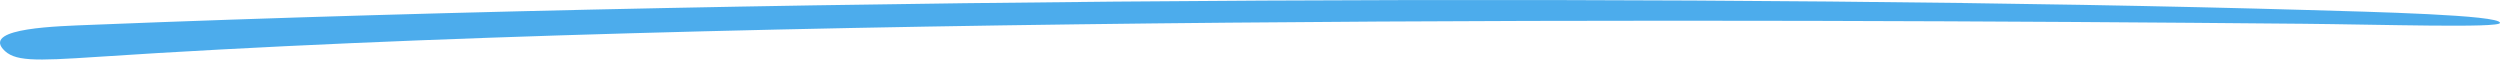
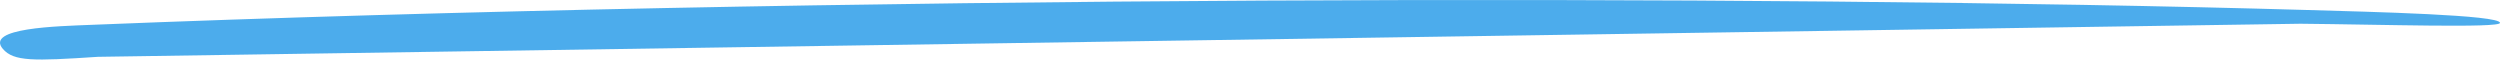
<svg xmlns="http://www.w3.org/2000/svg" width="252" height="6" fill="none">
-   <path opacity=".7" fill-rule="evenodd" clip-rule="evenodd" d="M231.88 2.393c8.236.076 20.12.453 20.12-.086 0-.804-12.935-1.112-19.436-1.299C176.826-.596 82.071-.417 9.257 2.502c-3.47.14-10.817.302-8.961 2.436 1.09 1.253 3.032 1.225 9.573.79C73.46 1.504 176.362 1.88 231.88 2.394z" fill="#0089E5" />
+   <path opacity=".7" fill-rule="evenodd" clip-rule="evenodd" d="M231.88 2.393c8.236.076 20.12.453 20.12-.086 0-.804-12.935-1.112-19.436-1.299C176.826-.596 82.071-.417 9.257 2.502c-3.47.14-10.817.302-8.961 2.436 1.09 1.253 3.032 1.225 9.573.79z" fill="#0089E5" />
</svg>